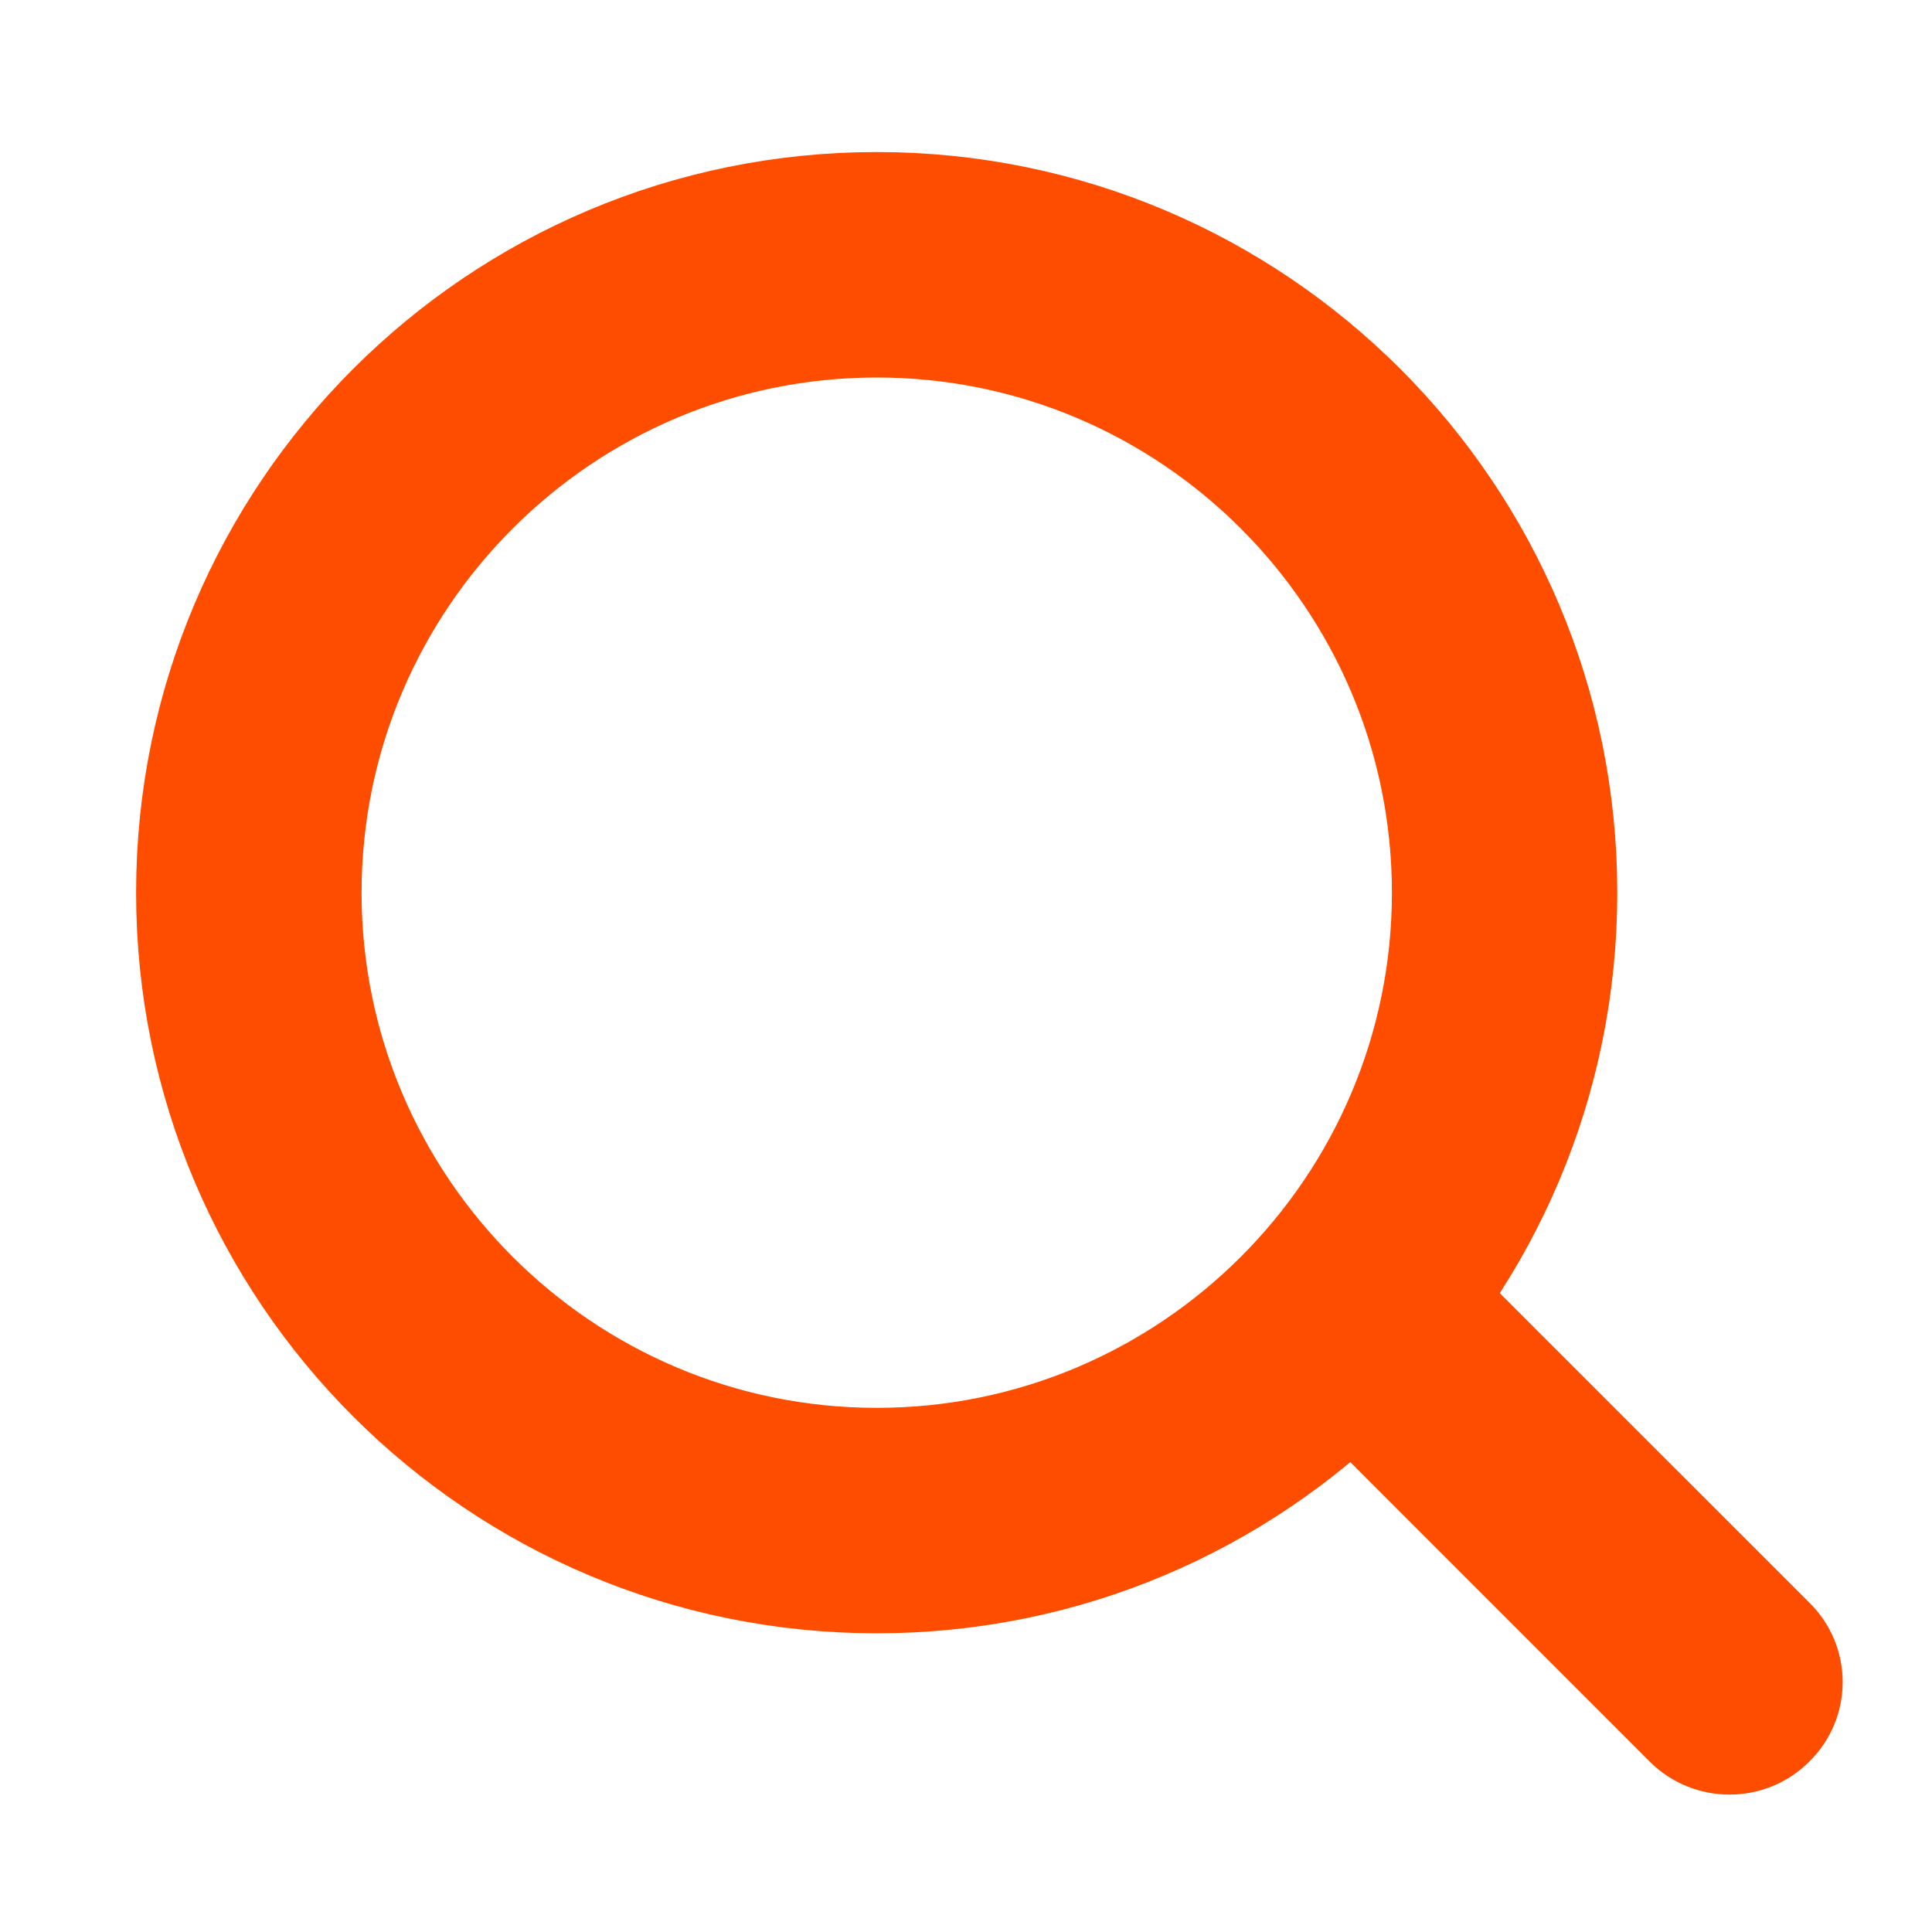
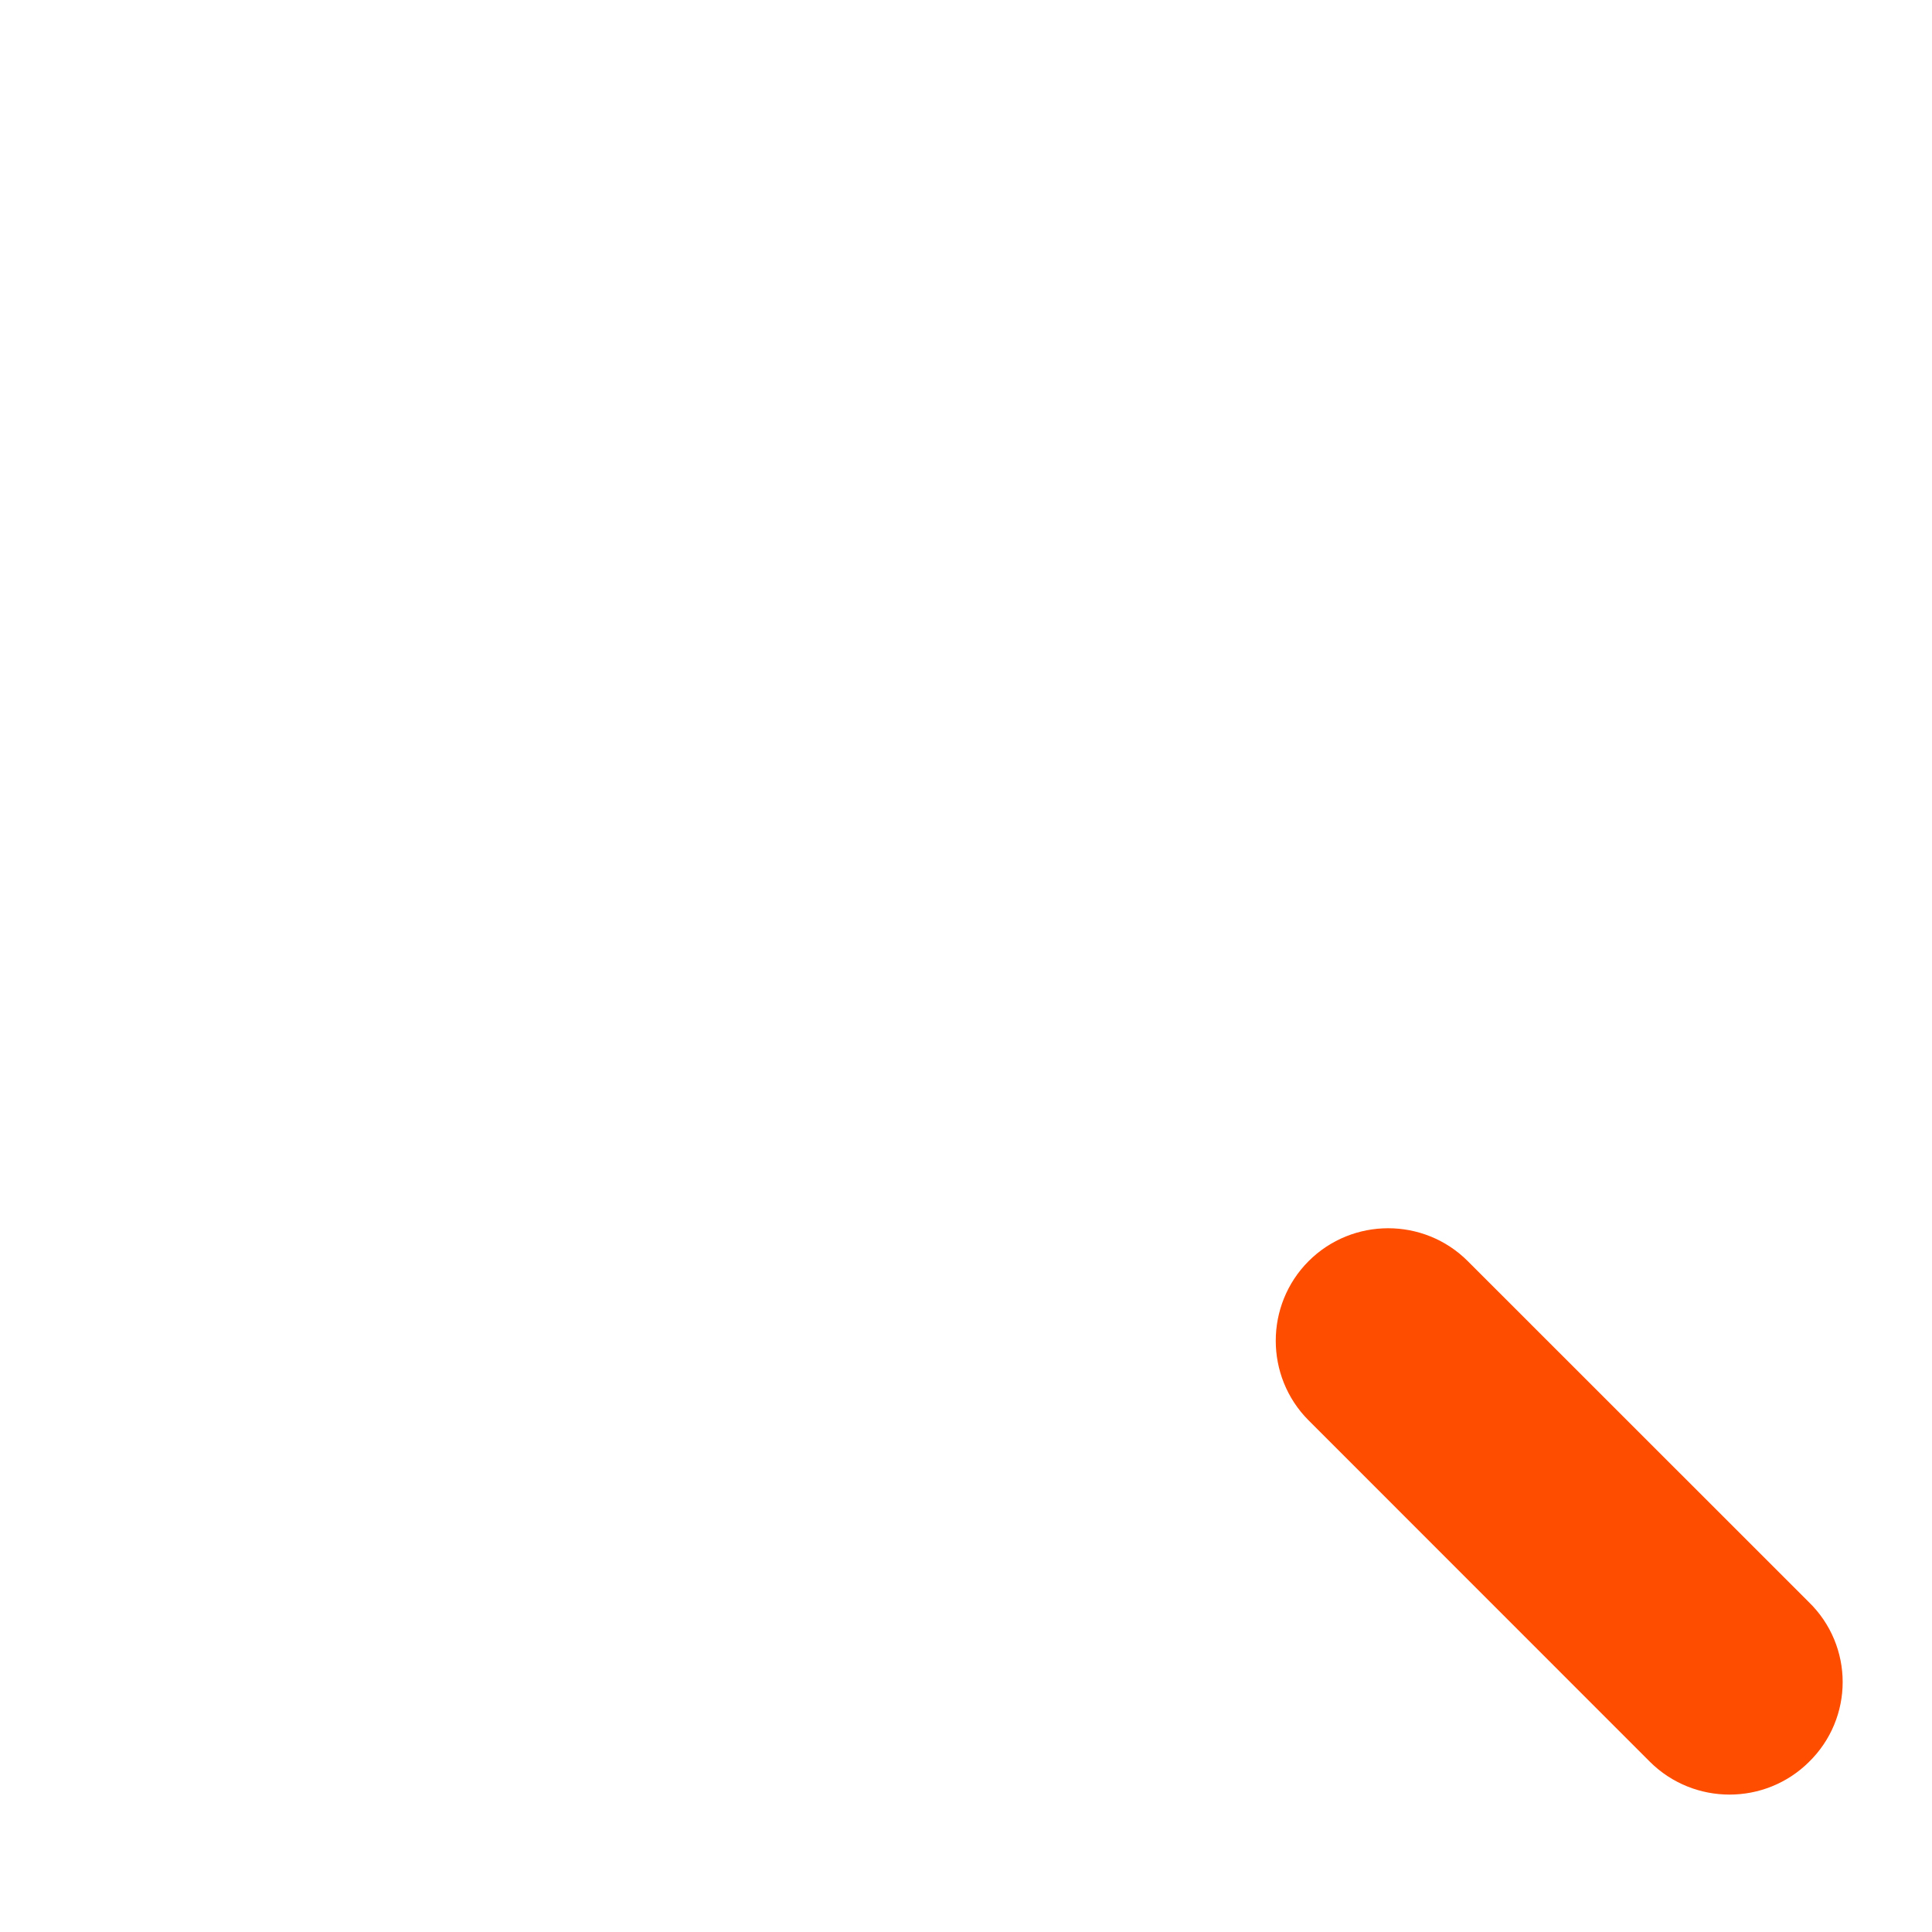
<svg xmlns="http://www.w3.org/2000/svg" width="20" height="20" viewBox="0 0 20 20" fill="none">
-   <path d="M9.076 2.074C5.118 2.074 1.909 5.283 1.909 9.241C1.909 13.199 5.118 16.408 9.076 16.408C13.034 16.408 16.242 13.199 16.242 9.241C16.242 5.283 13.034 2.074 9.076 2.074ZM9.076 15.074C5.859 15.074 3.243 12.458 3.243 9.241C3.243 6.024 5.859 3.408 9.076 3.408C12.293 3.408 14.909 6.024 14.909 9.241C14.909 12.458 12.293 15.074 9.076 15.074Z" fill="#FF4D00" stroke="#FF4D00" />
  <path d="M18.375 17.884C18.116 18.142 17.692 18.142 17.433 17.884L13.9 14.35C13.642 14.092 13.642 13.667 13.9 13.409C14.158 13.15 14.583 13.15 14.841 13.409L18.375 16.942C18.642 17.2 18.642 17.625 18.375 17.884Z" fill="#FF4D00" stroke="#FF4D00" />
</svg>